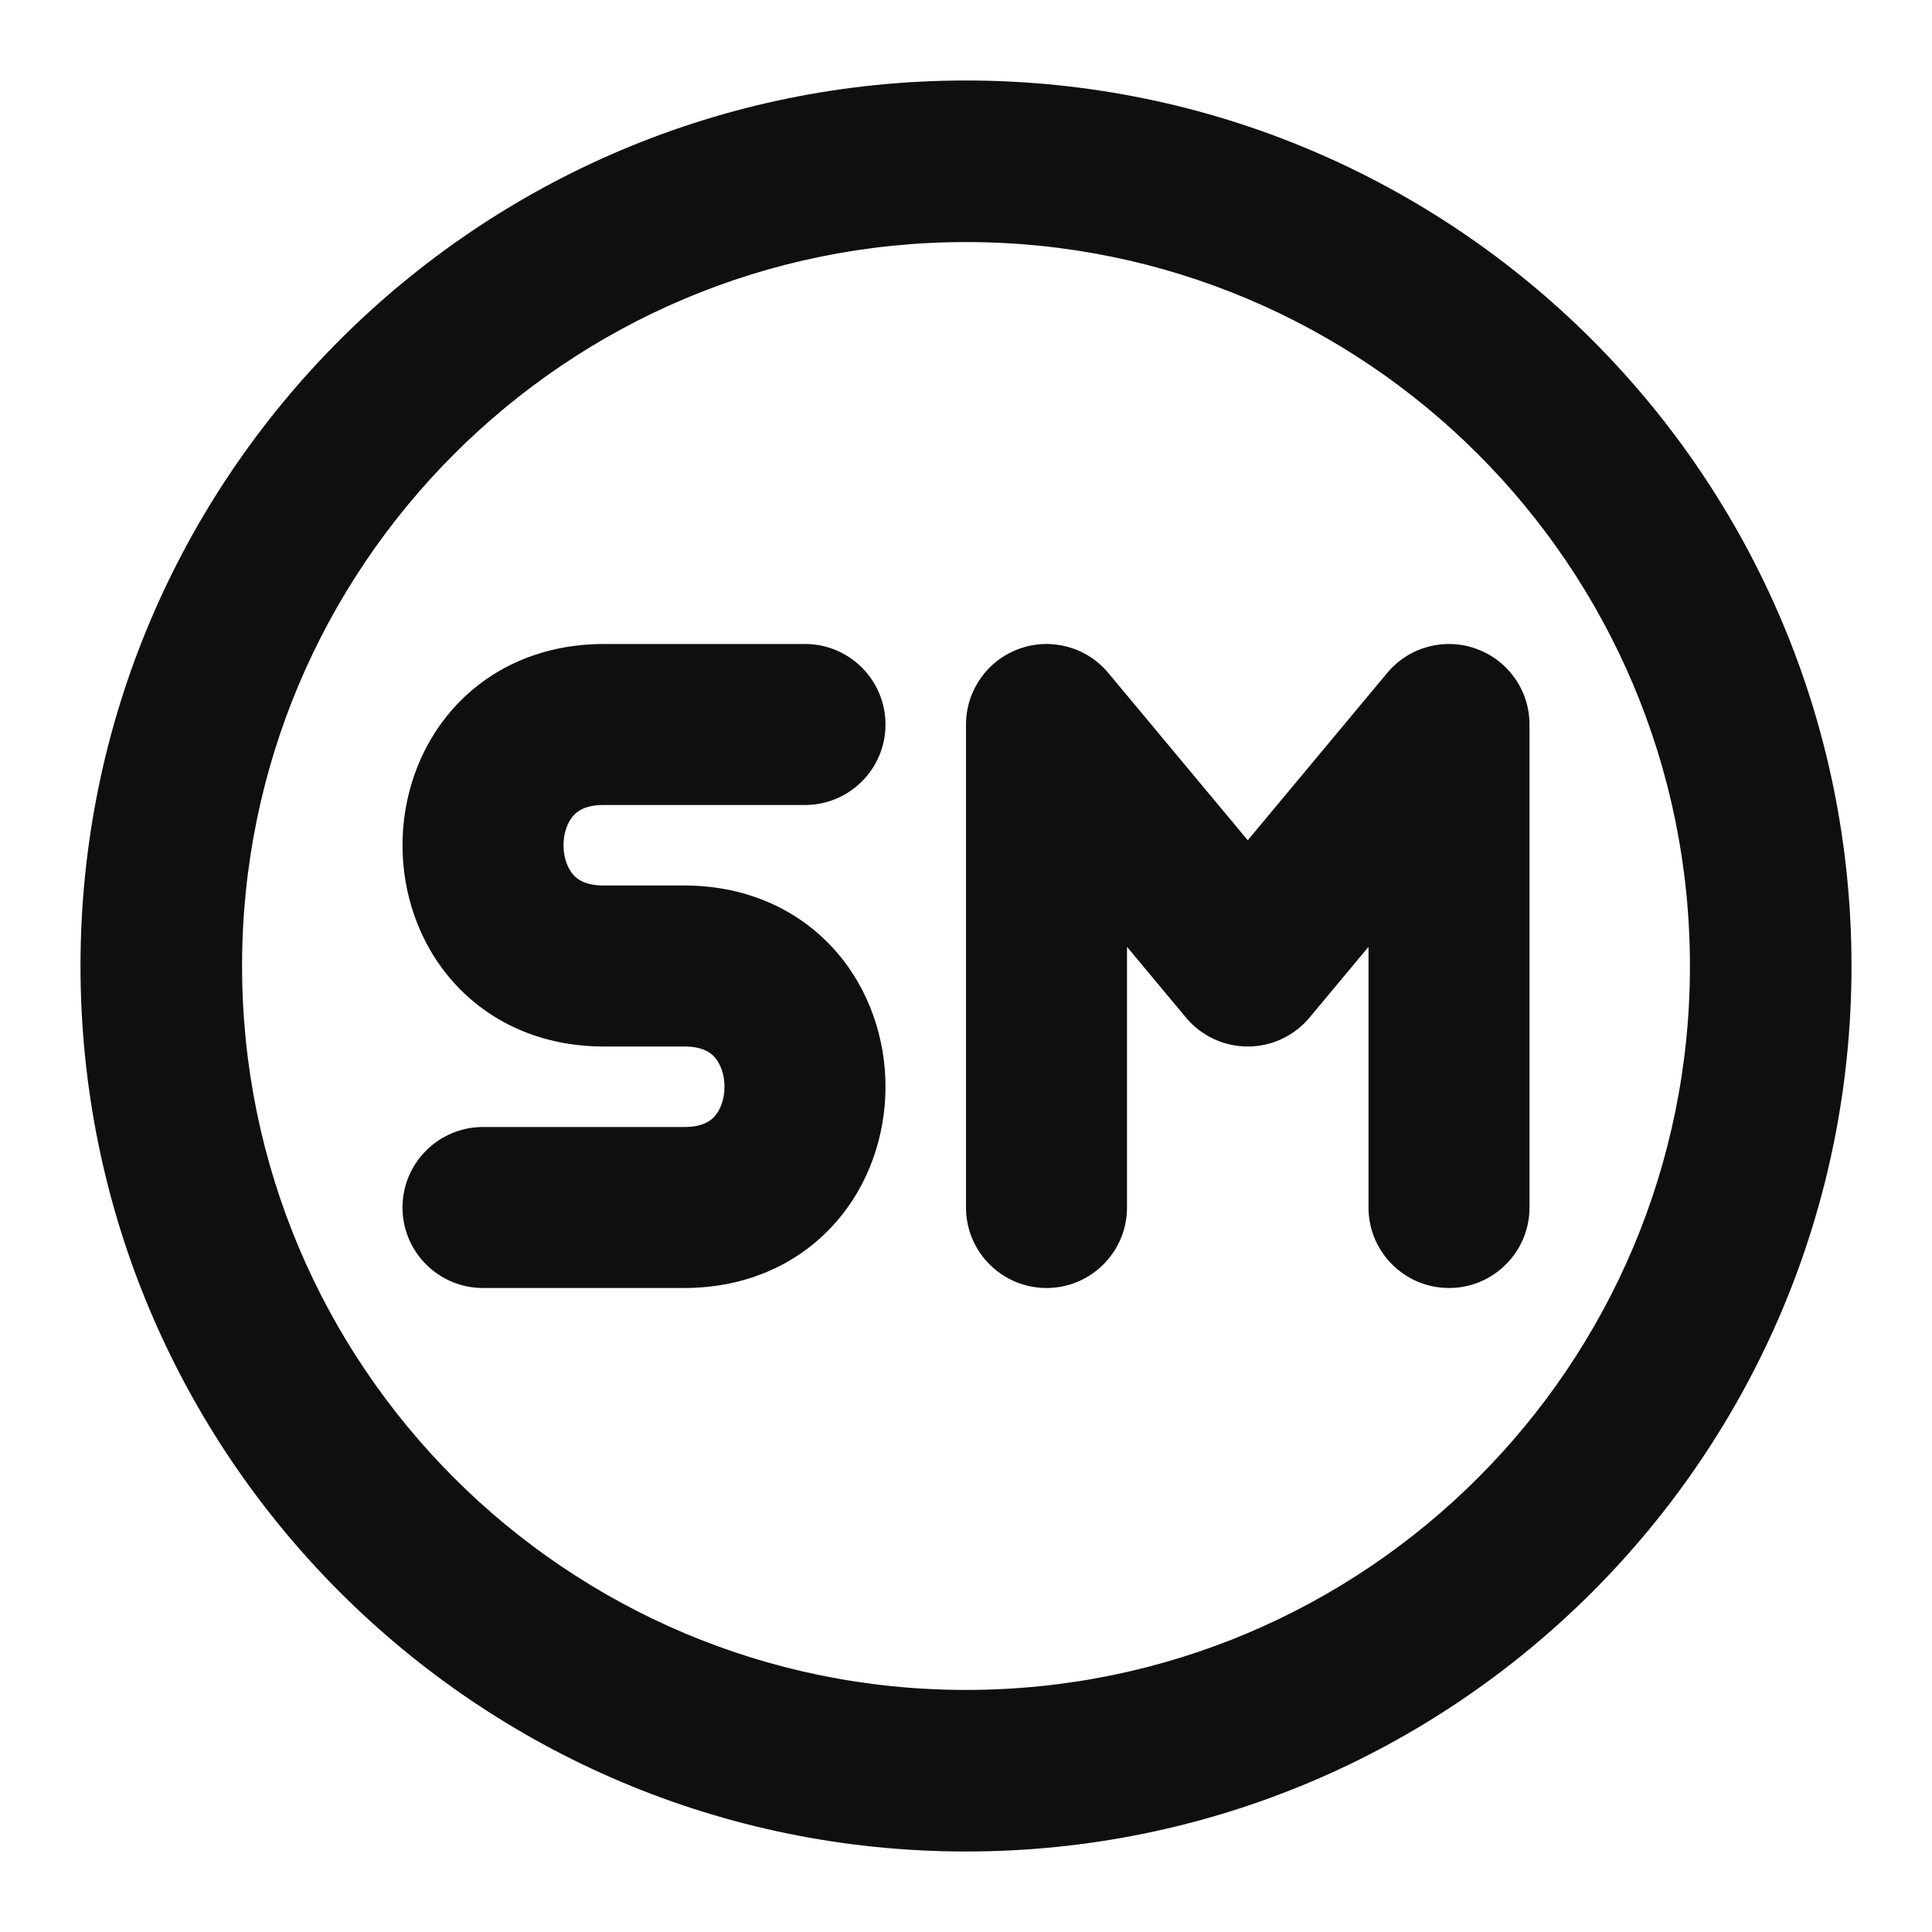
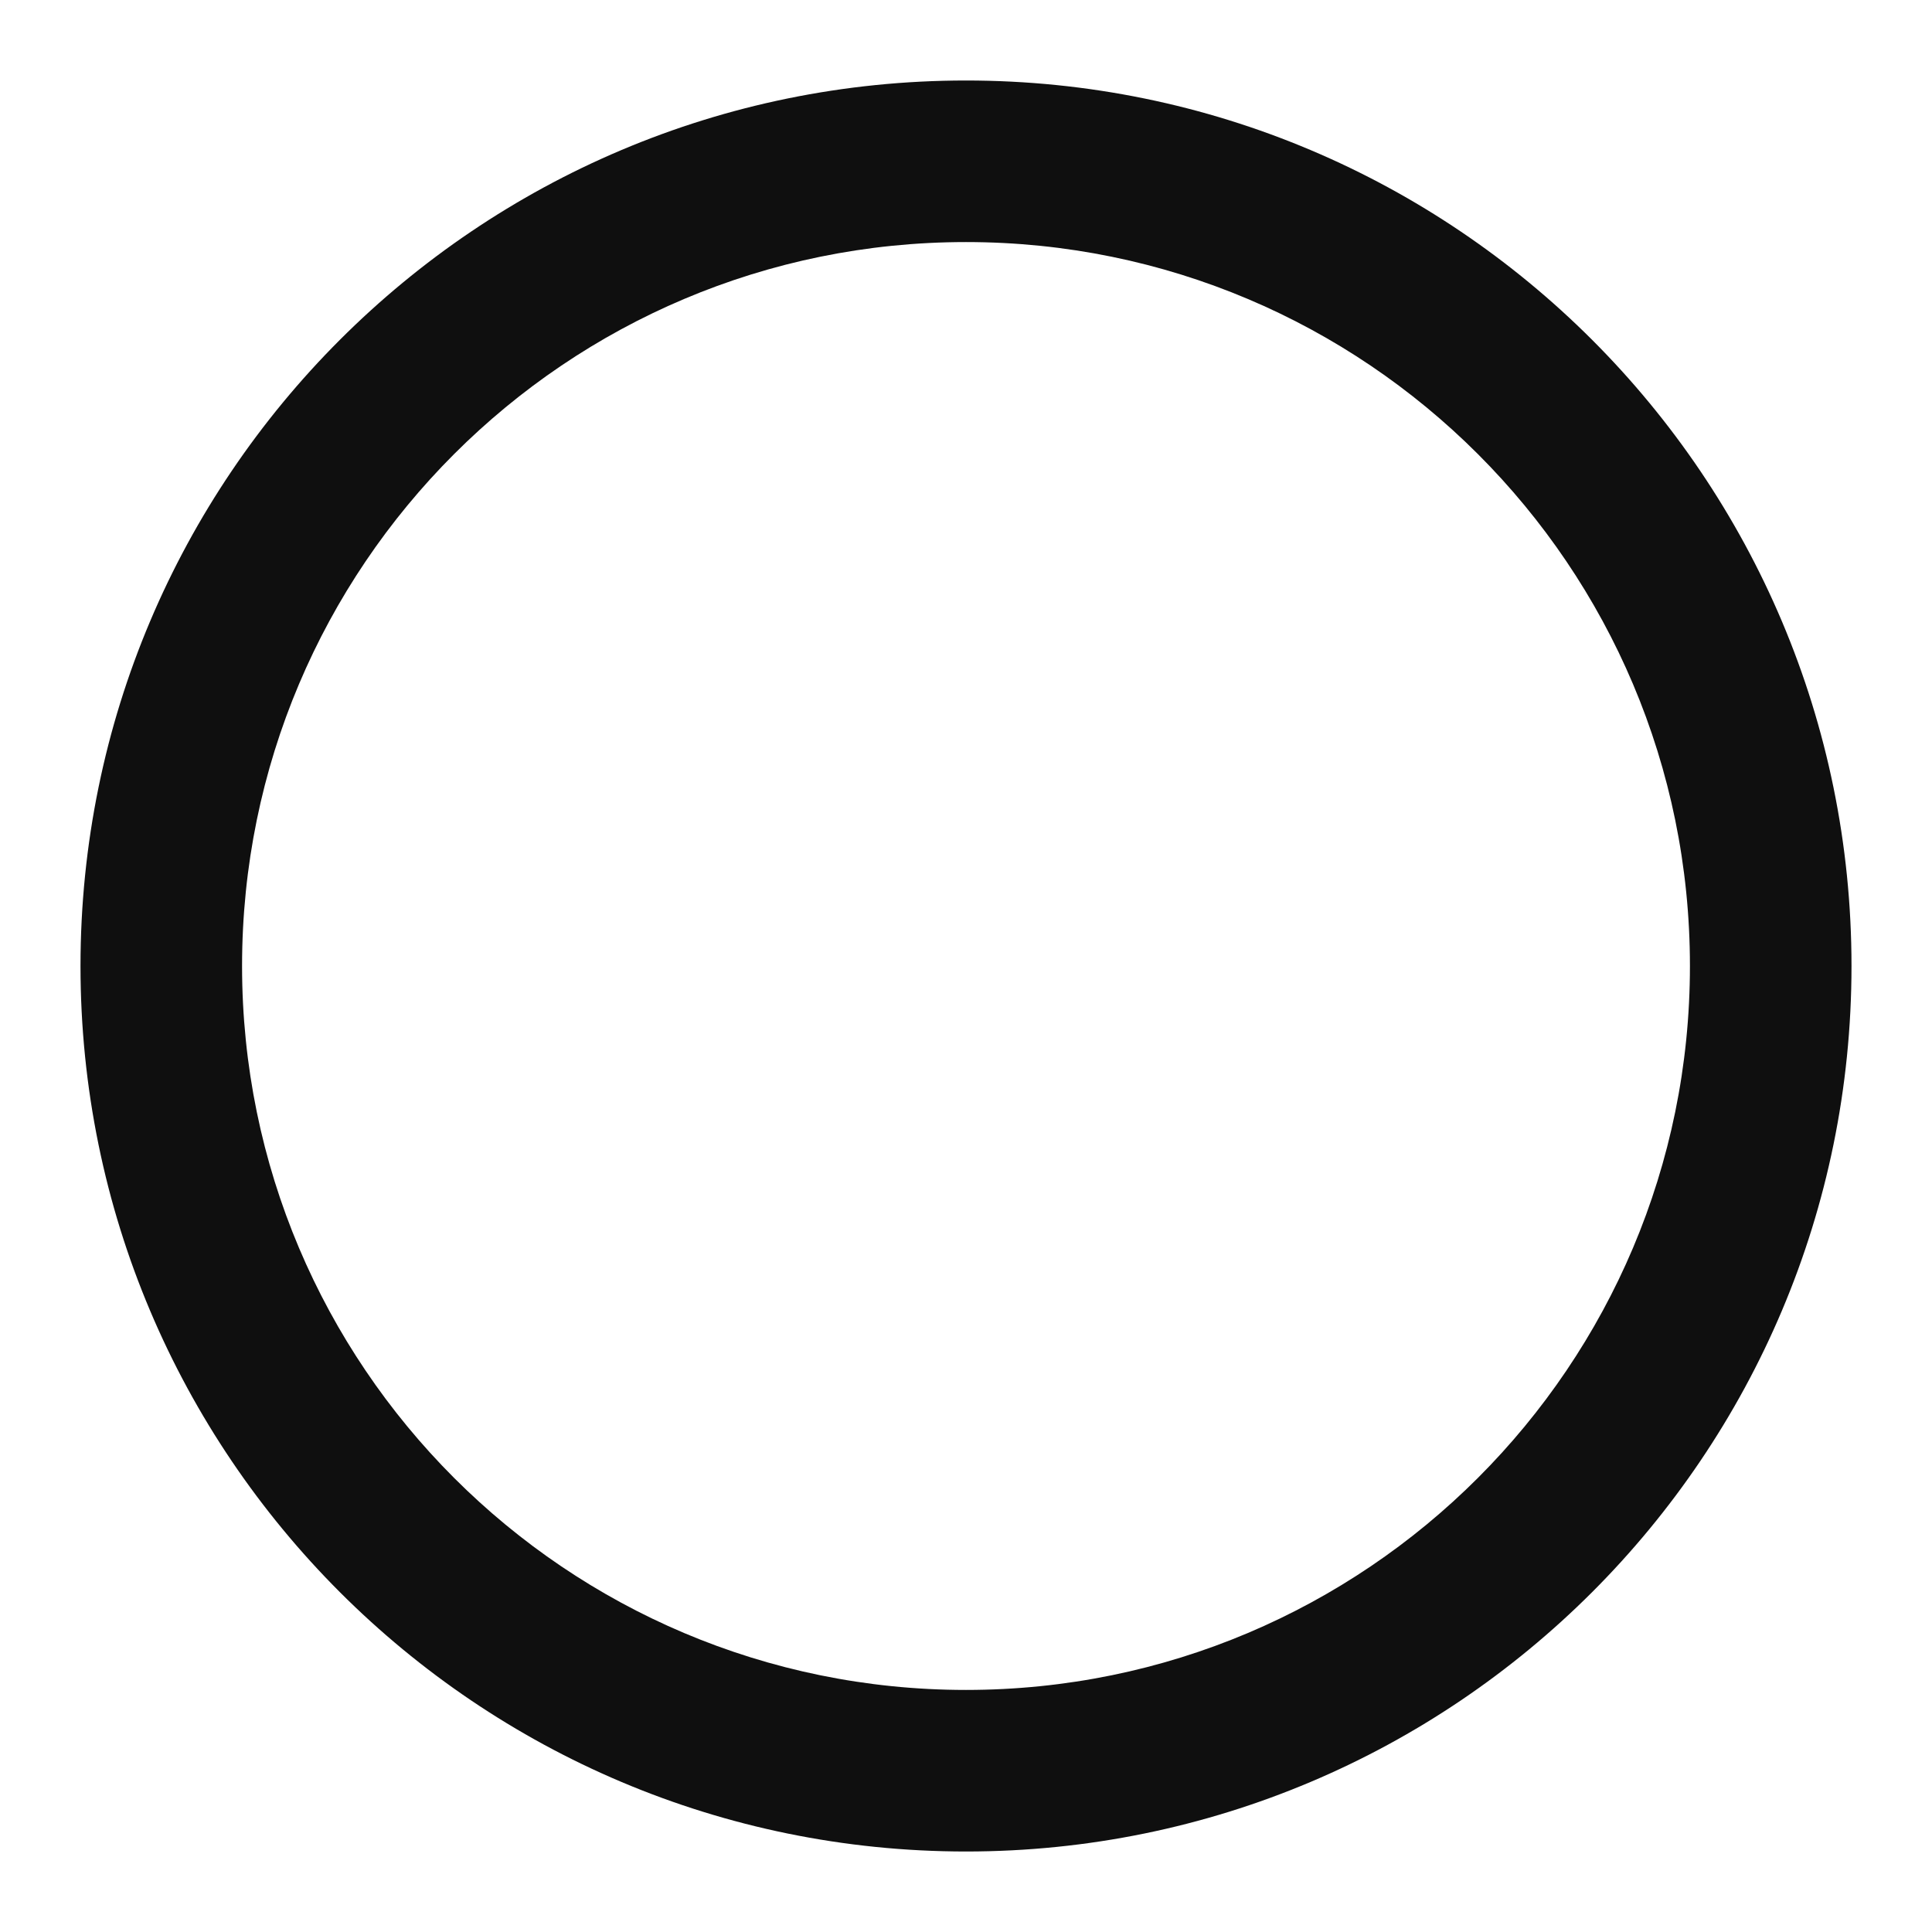
<svg xmlns="http://www.w3.org/2000/svg" width="800px" height="800px" viewBox="0 0 24 24" fill="none">
-   <path d="M12.66 8.06C13.055 7.916 13.499 8.036 13.768 8.36L15.5 10.438L17.232 8.36C17.501 8.036 17.945 7.916 18.34 8.06C18.736 8.203 19 8.579 19 9V15C19 15.552 18.552 16 18 16C17.448 16 17 15.552 17 15V11.762L16.268 12.64C16.078 12.868 15.797 13 15.5 13C15.203 13 14.922 12.868 14.732 12.64L14 11.762V15C14 15.552 13.552 16 13 16C12.448 16 12 15.552 12 15V9C12 8.579 12.264 8.203 12.66 8.06Z" fill="#0F0F0F" />
-   <path d="M7.5 8C6.729 8 6.077 8.299 5.628 8.804C5.195 9.291 5 9.912 5 10.5C5 11.088 5.195 11.709 5.628 12.196C6.077 12.701 6.729 13 7.5 13H8.5C8.729 13 8.827 13.076 8.878 13.133C8.945 13.209 9 13.338 9 13.5C9 13.662 8.945 13.791 8.878 13.867C8.827 13.924 8.729 14 8.5 14H6C5.448 14 5 14.448 5 15C5 15.552 5.448 16 6 16H8.5C9.271 16 9.923 15.701 10.372 15.196C10.805 14.709 11 14.088 11 13.5C11 12.912 10.805 12.291 10.372 11.804C9.923 11.299 9.271 11 8.5 11H7.5C7.271 11 7.173 10.924 7.122 10.867C7.055 10.791 7 10.662 7 10.5C7 10.338 7.055 10.209 7.122 10.133C7.173 10.076 7.271 10 7.5 10H10C10.552 10 11 9.552 11 9C11 8.448 10.552 8 10 8H7.5Z" fill="#0F0F0F" />
  <path fill-rule="evenodd" clip-rule="evenodd" d="M23 12C23 18.075 18.075 23 12 23C5.925 23 1 18.075 1 12C1 5.925 5.925 1 12 1C18.075 1 23 5.925 23 12ZM3.007 12C3.007 16.967 7.033 20.993 12 20.993C16.967 20.993 20.993 16.967 20.993 12C20.993 7.033 16.967 3.007 12 3.007C7.033 3.007 3.007 7.033 3.007 12Z" fill="#0F0F0F" />
</svg>